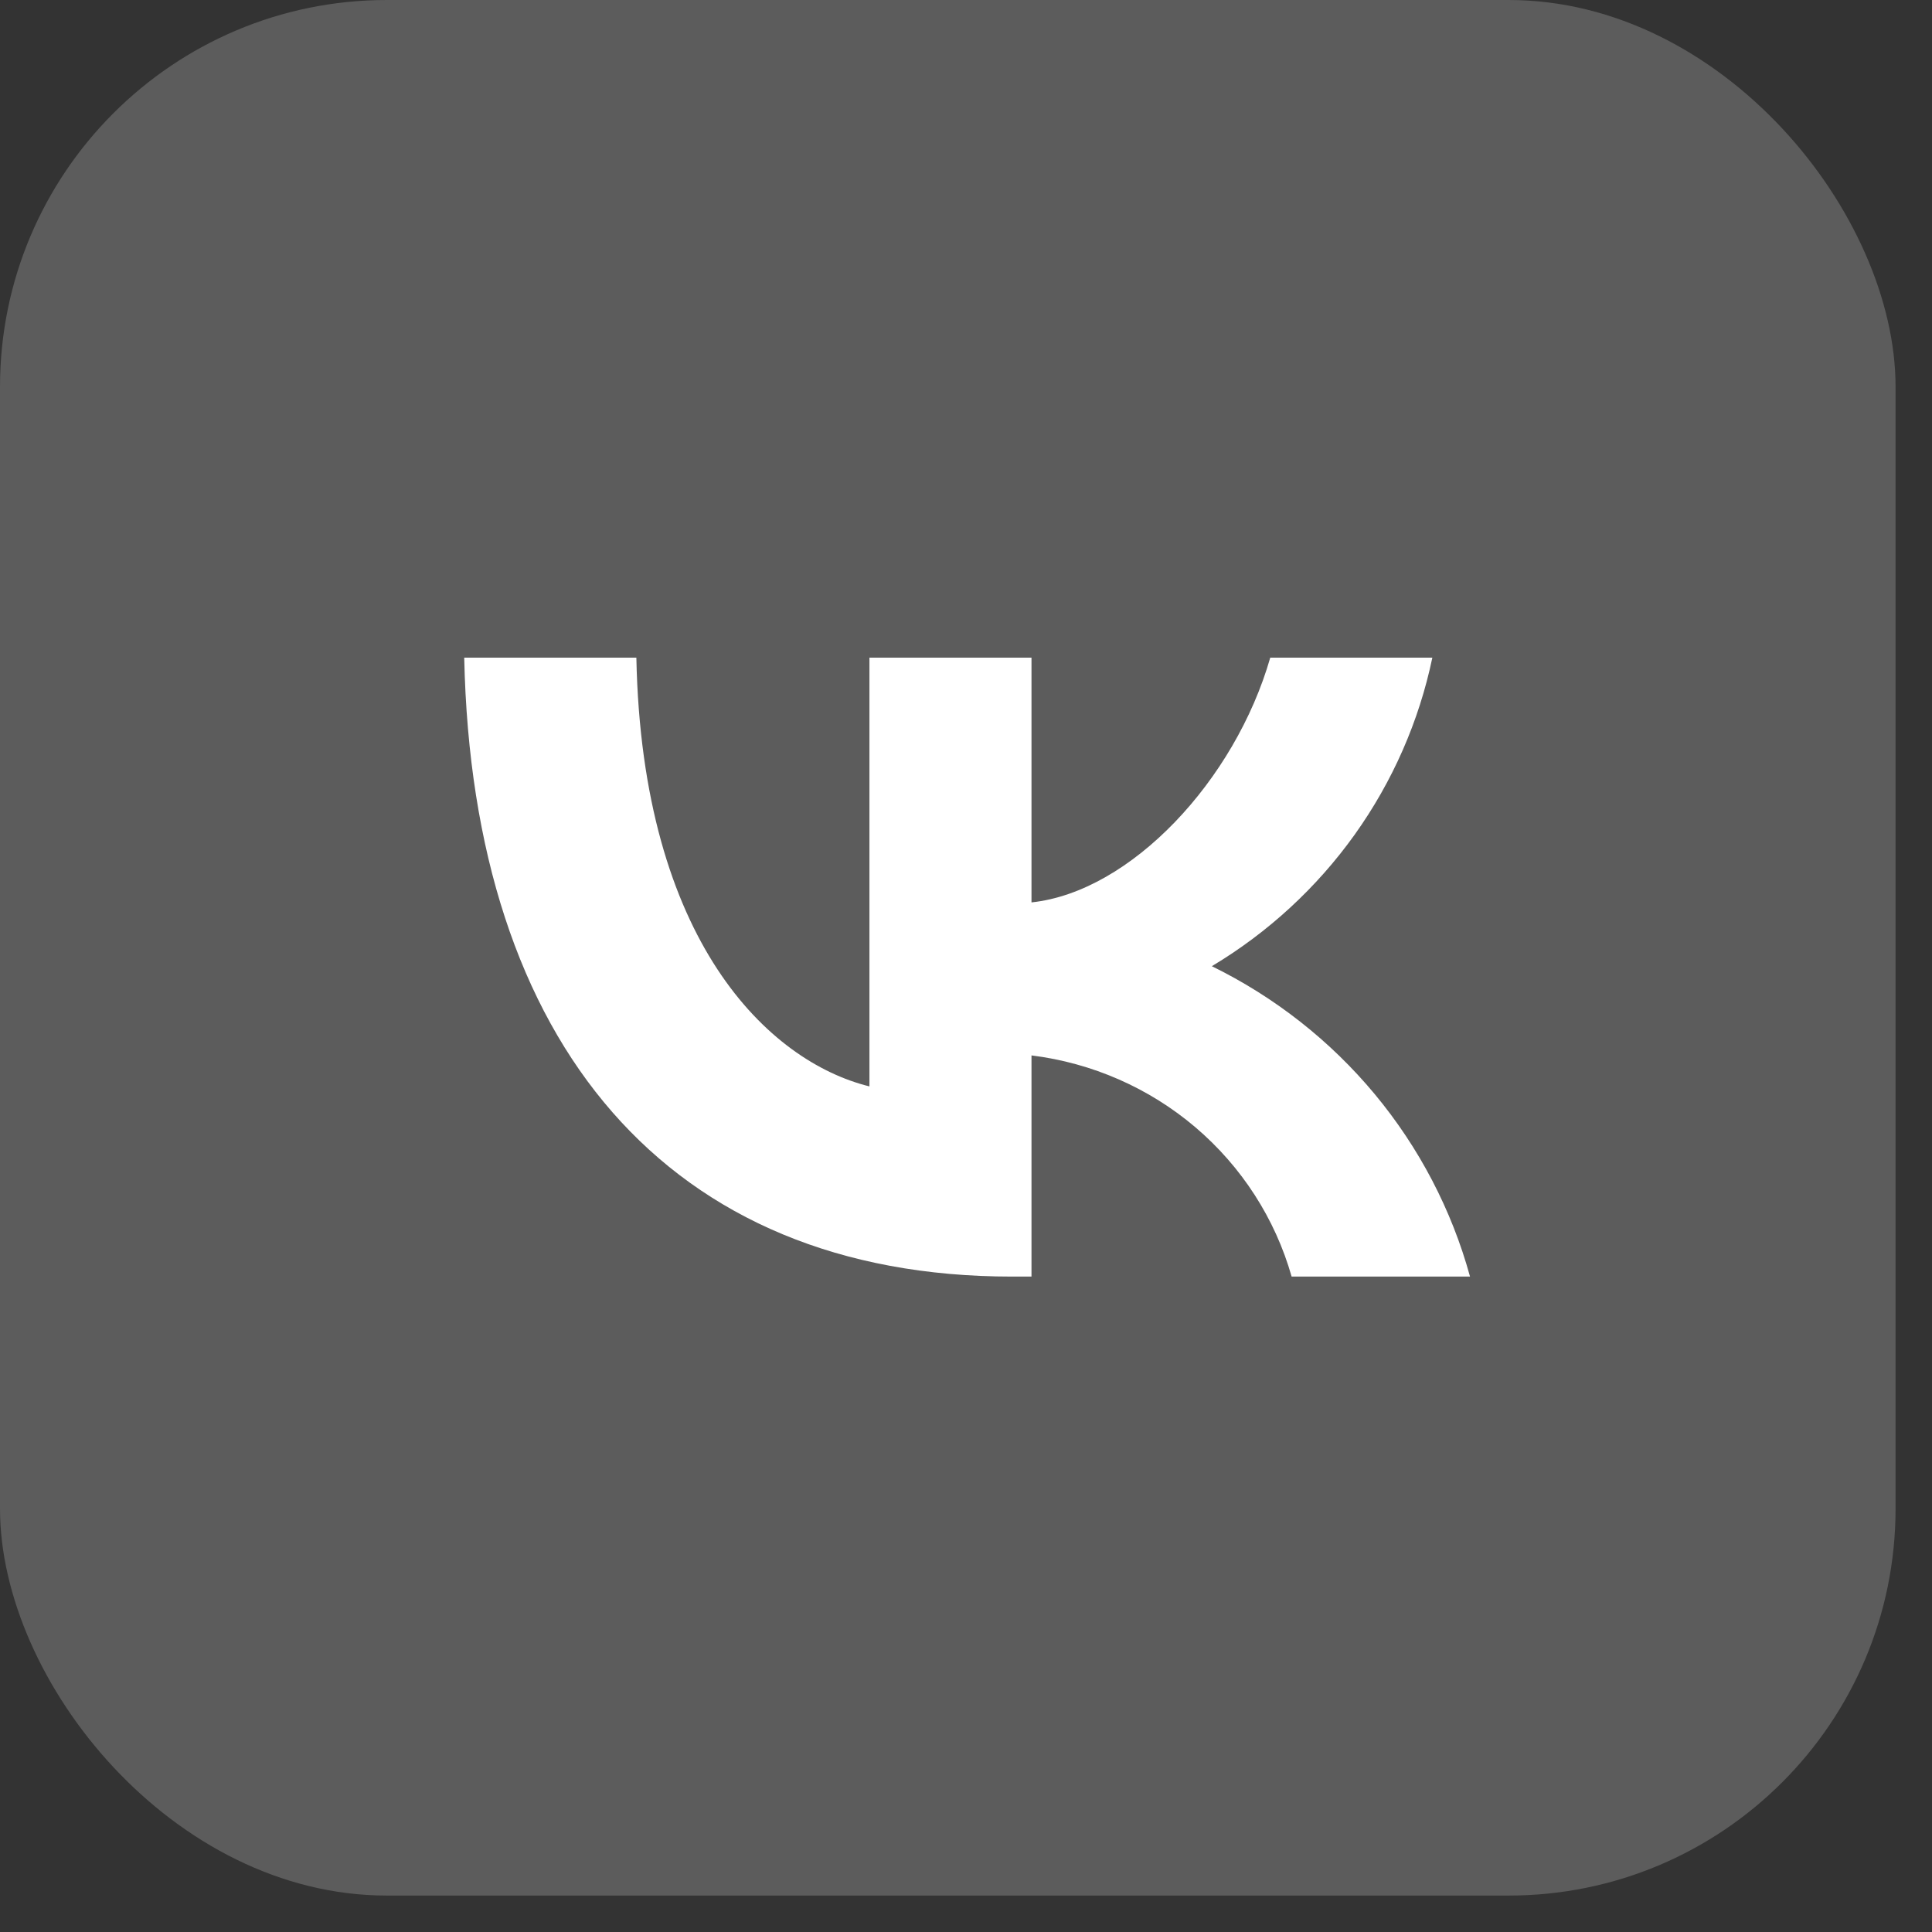
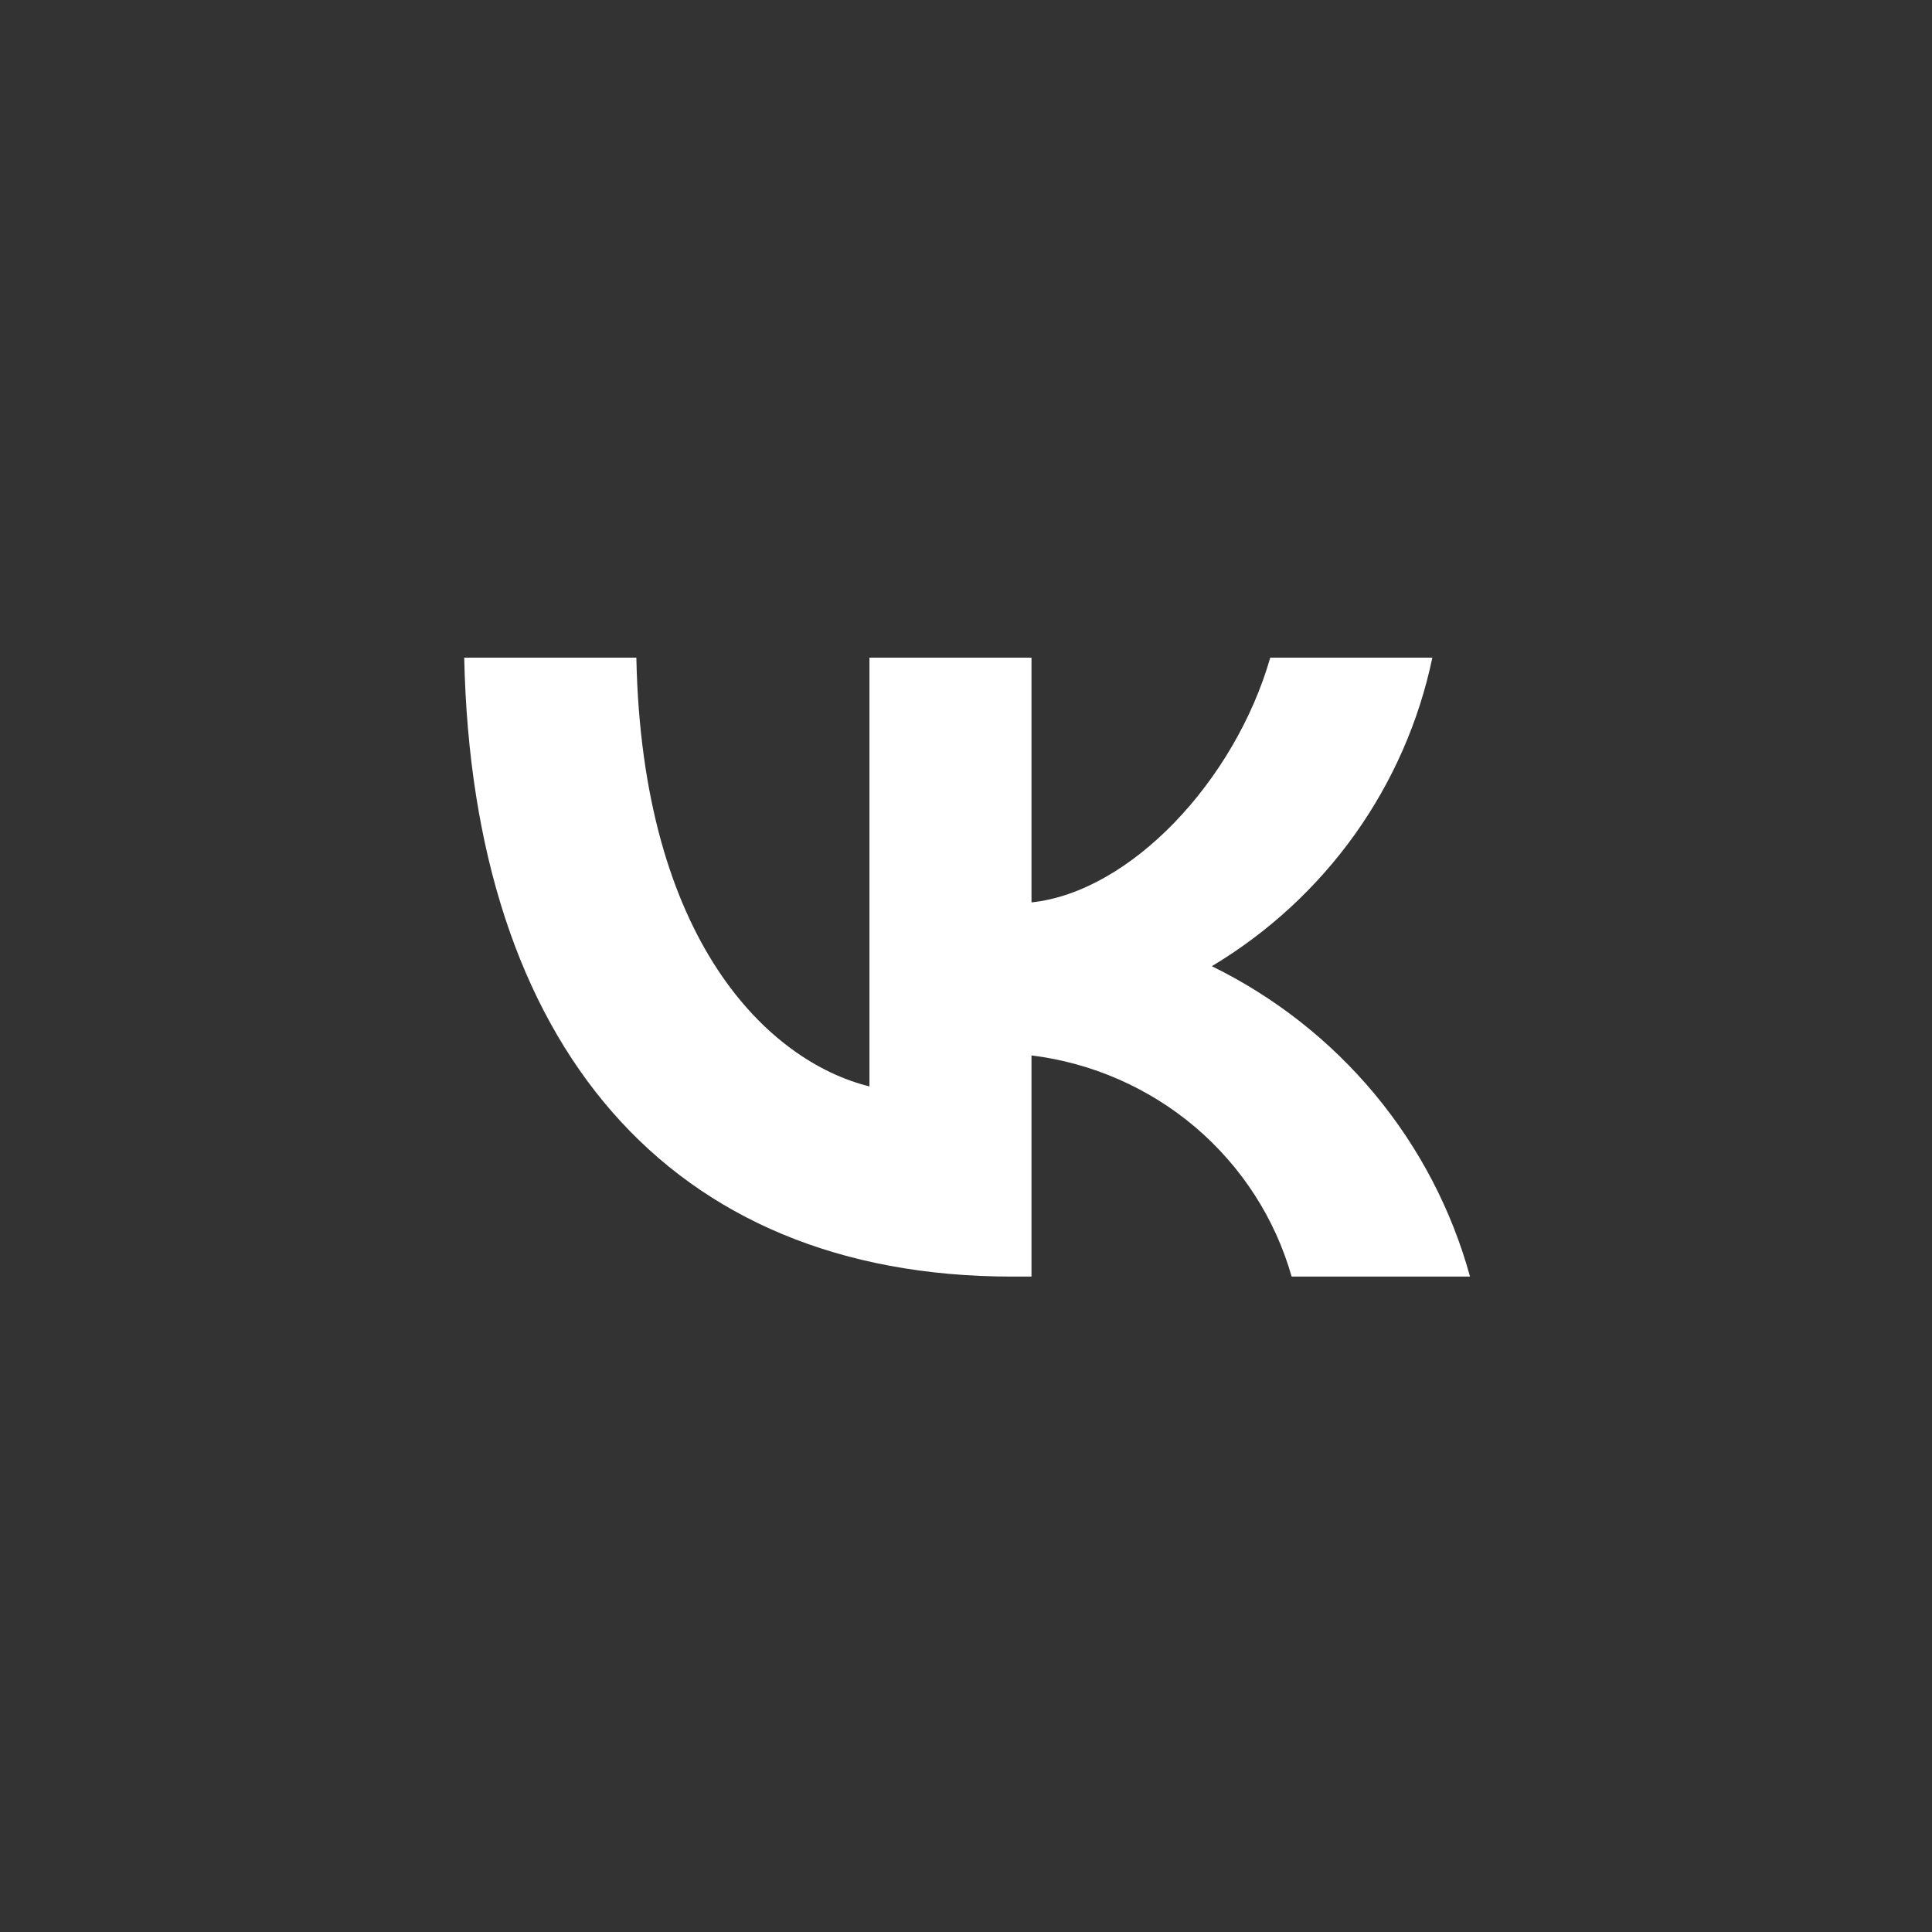
<svg xmlns="http://www.w3.org/2000/svg" width="50" height="50" viewBox="0 0 50 50" fill="none">
  <rect x="0" y="0" width="50" height="50" fill="#333333" stroke="none" />
-   <rect width="49.057" height="49.057" rx="10.012" fill="white" fill-opacity="0.2" />
  <path d="M26.191 33.038C17.298 33.038 12.225 27.026 12.014 17.02H16.469C16.615 24.364 19.899 27.474 22.501 28.116V17.02H26.695V23.354C29.264 23.081 31.963 20.195 32.874 17.02H37.069C36.725 18.666 36.041 20.225 35.06 21.599C34.078 22.973 32.819 24.133 31.362 25.005C32.988 25.802 34.425 26.93 35.577 28.315C36.728 29.7 37.569 31.31 38.044 33.038H33.427C33.001 31.537 32.134 30.193 30.937 29.174C29.74 28.156 28.264 27.509 26.695 27.314V33.038H26.191Z" fill="white" />
</svg>